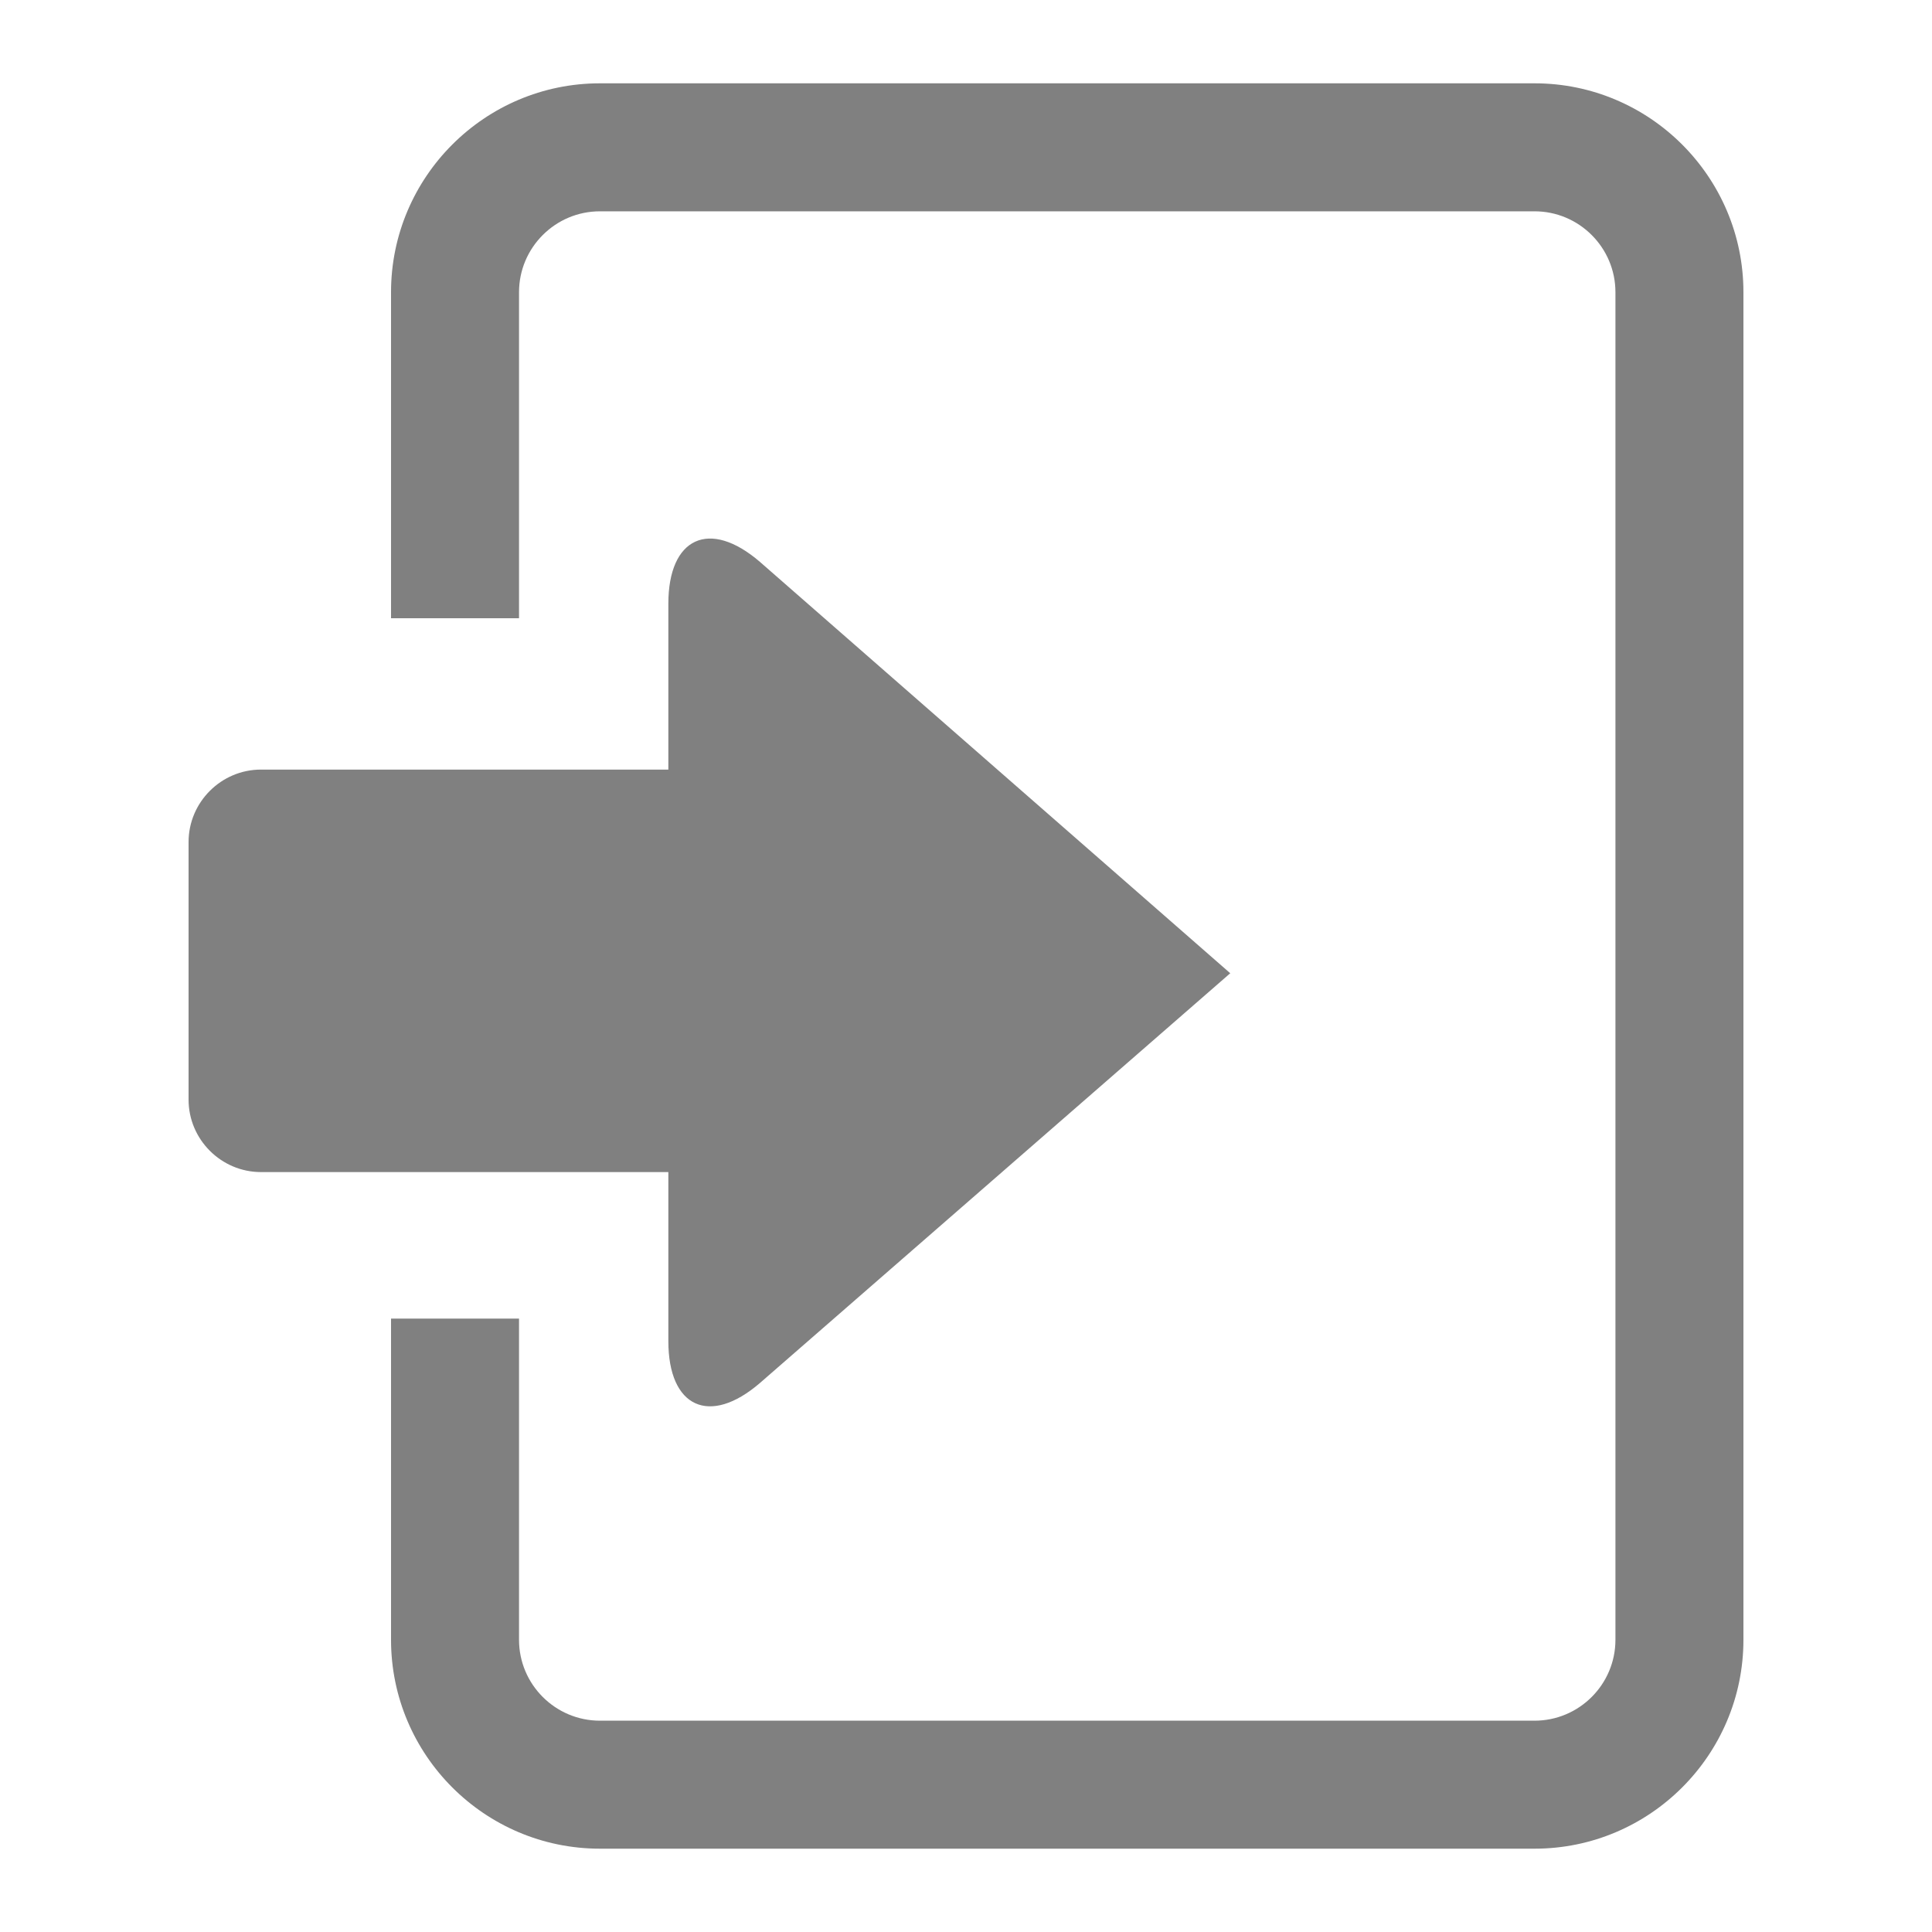
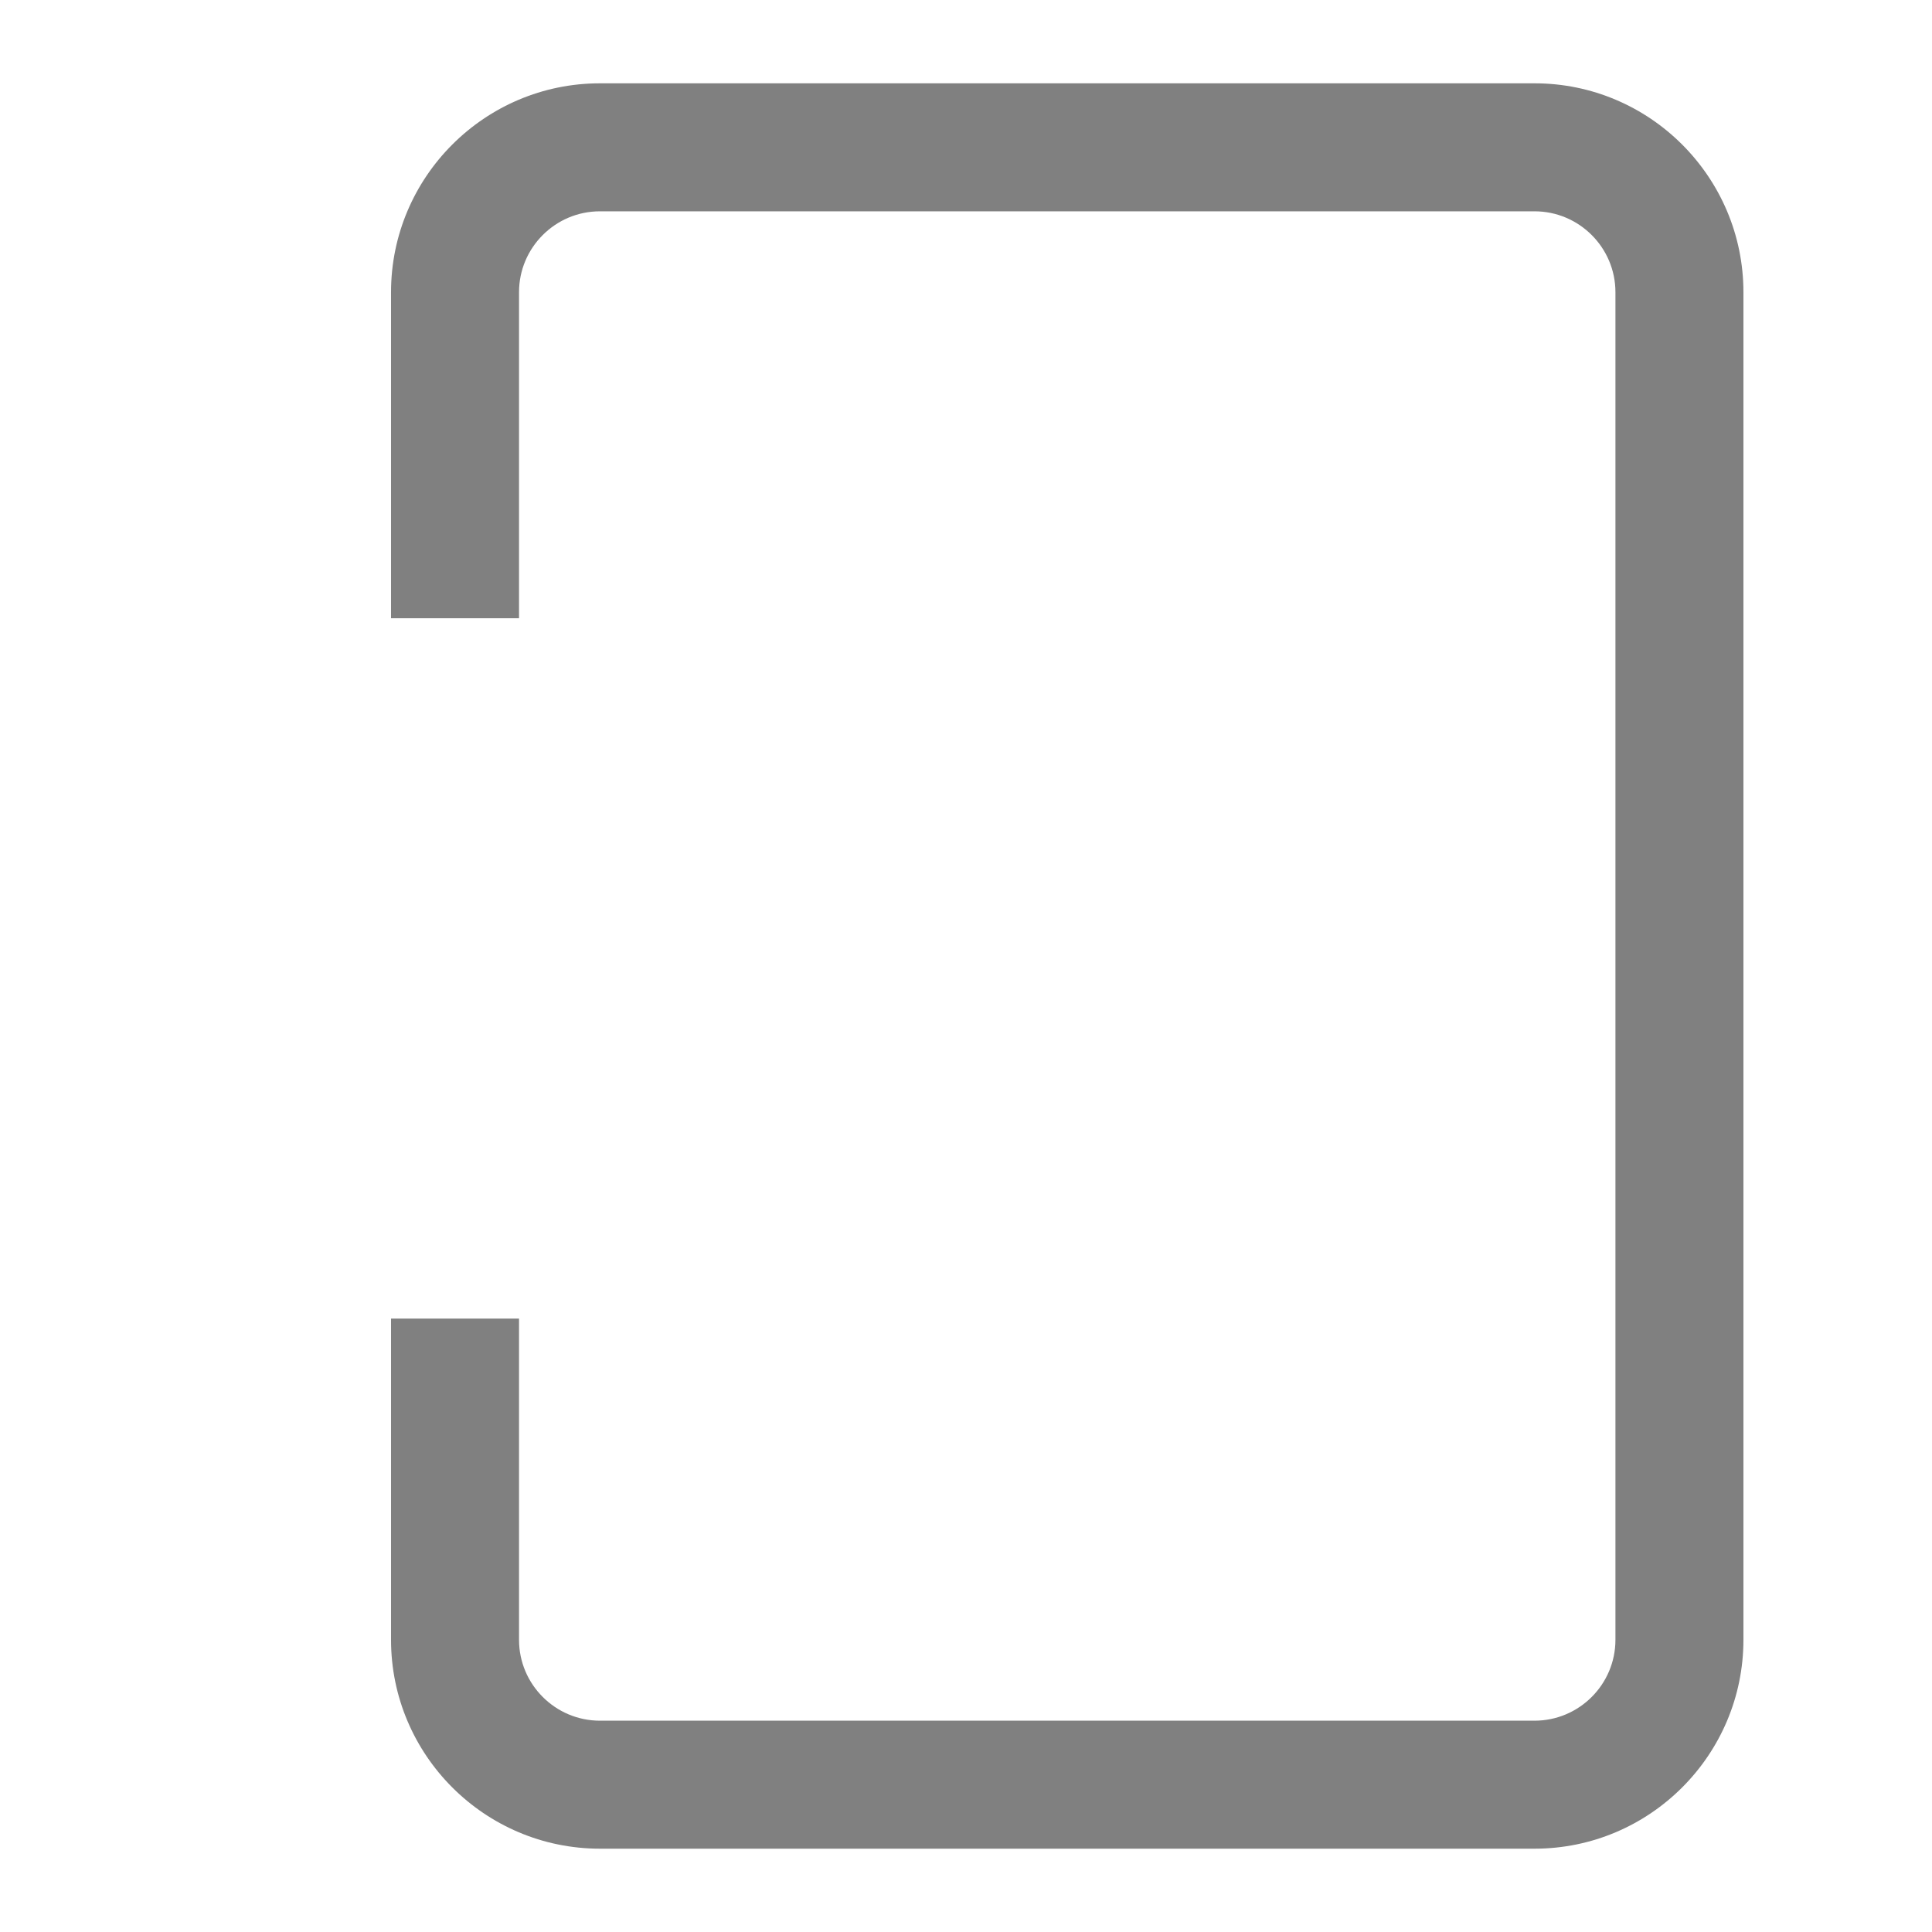
<svg xmlns="http://www.w3.org/2000/svg" version="1.1" x="0px" y="0px" width="800px" height="800px" viewBox="0 0 800 800" enable-background="new 0 0 800 800" xml:space="preserve">
  <g>
-     <path fill="#808080" d="M276.748,555.302c0,27.5,17.056,35.325,37.901,17.389L509.418,403L314.649,232.646   c-20.845-17.937-37.901-10.112-37.901,17.388v68.634H108.082c-16.5,0-30,13.5-30,30v106.667c0,16.5,13.5,30,30,30h168.666V555.302z   " />
    <path fill="#808080" d="M635.418,34.5h-387c-47.696,0-86.5,38.804-86.5,86.5v135h53V121c0-18.472,15.028-33.5,33.5-33.5h387   c18.471,0,33.5,15.028,33.5,33.5v558c0,18.472-15.029,33.5-33.5,33.5h-387c-18.472,0-33.5-15.028-33.5-33.5V546h-53v133   c0,47.696,38.804,86.5,86.5,86.5h387c47.695,0,86.5-38.804,86.5-86.5V121C721.918,73.304,683.113,34.5,635.418,34.5z" />
  </g>
</svg>